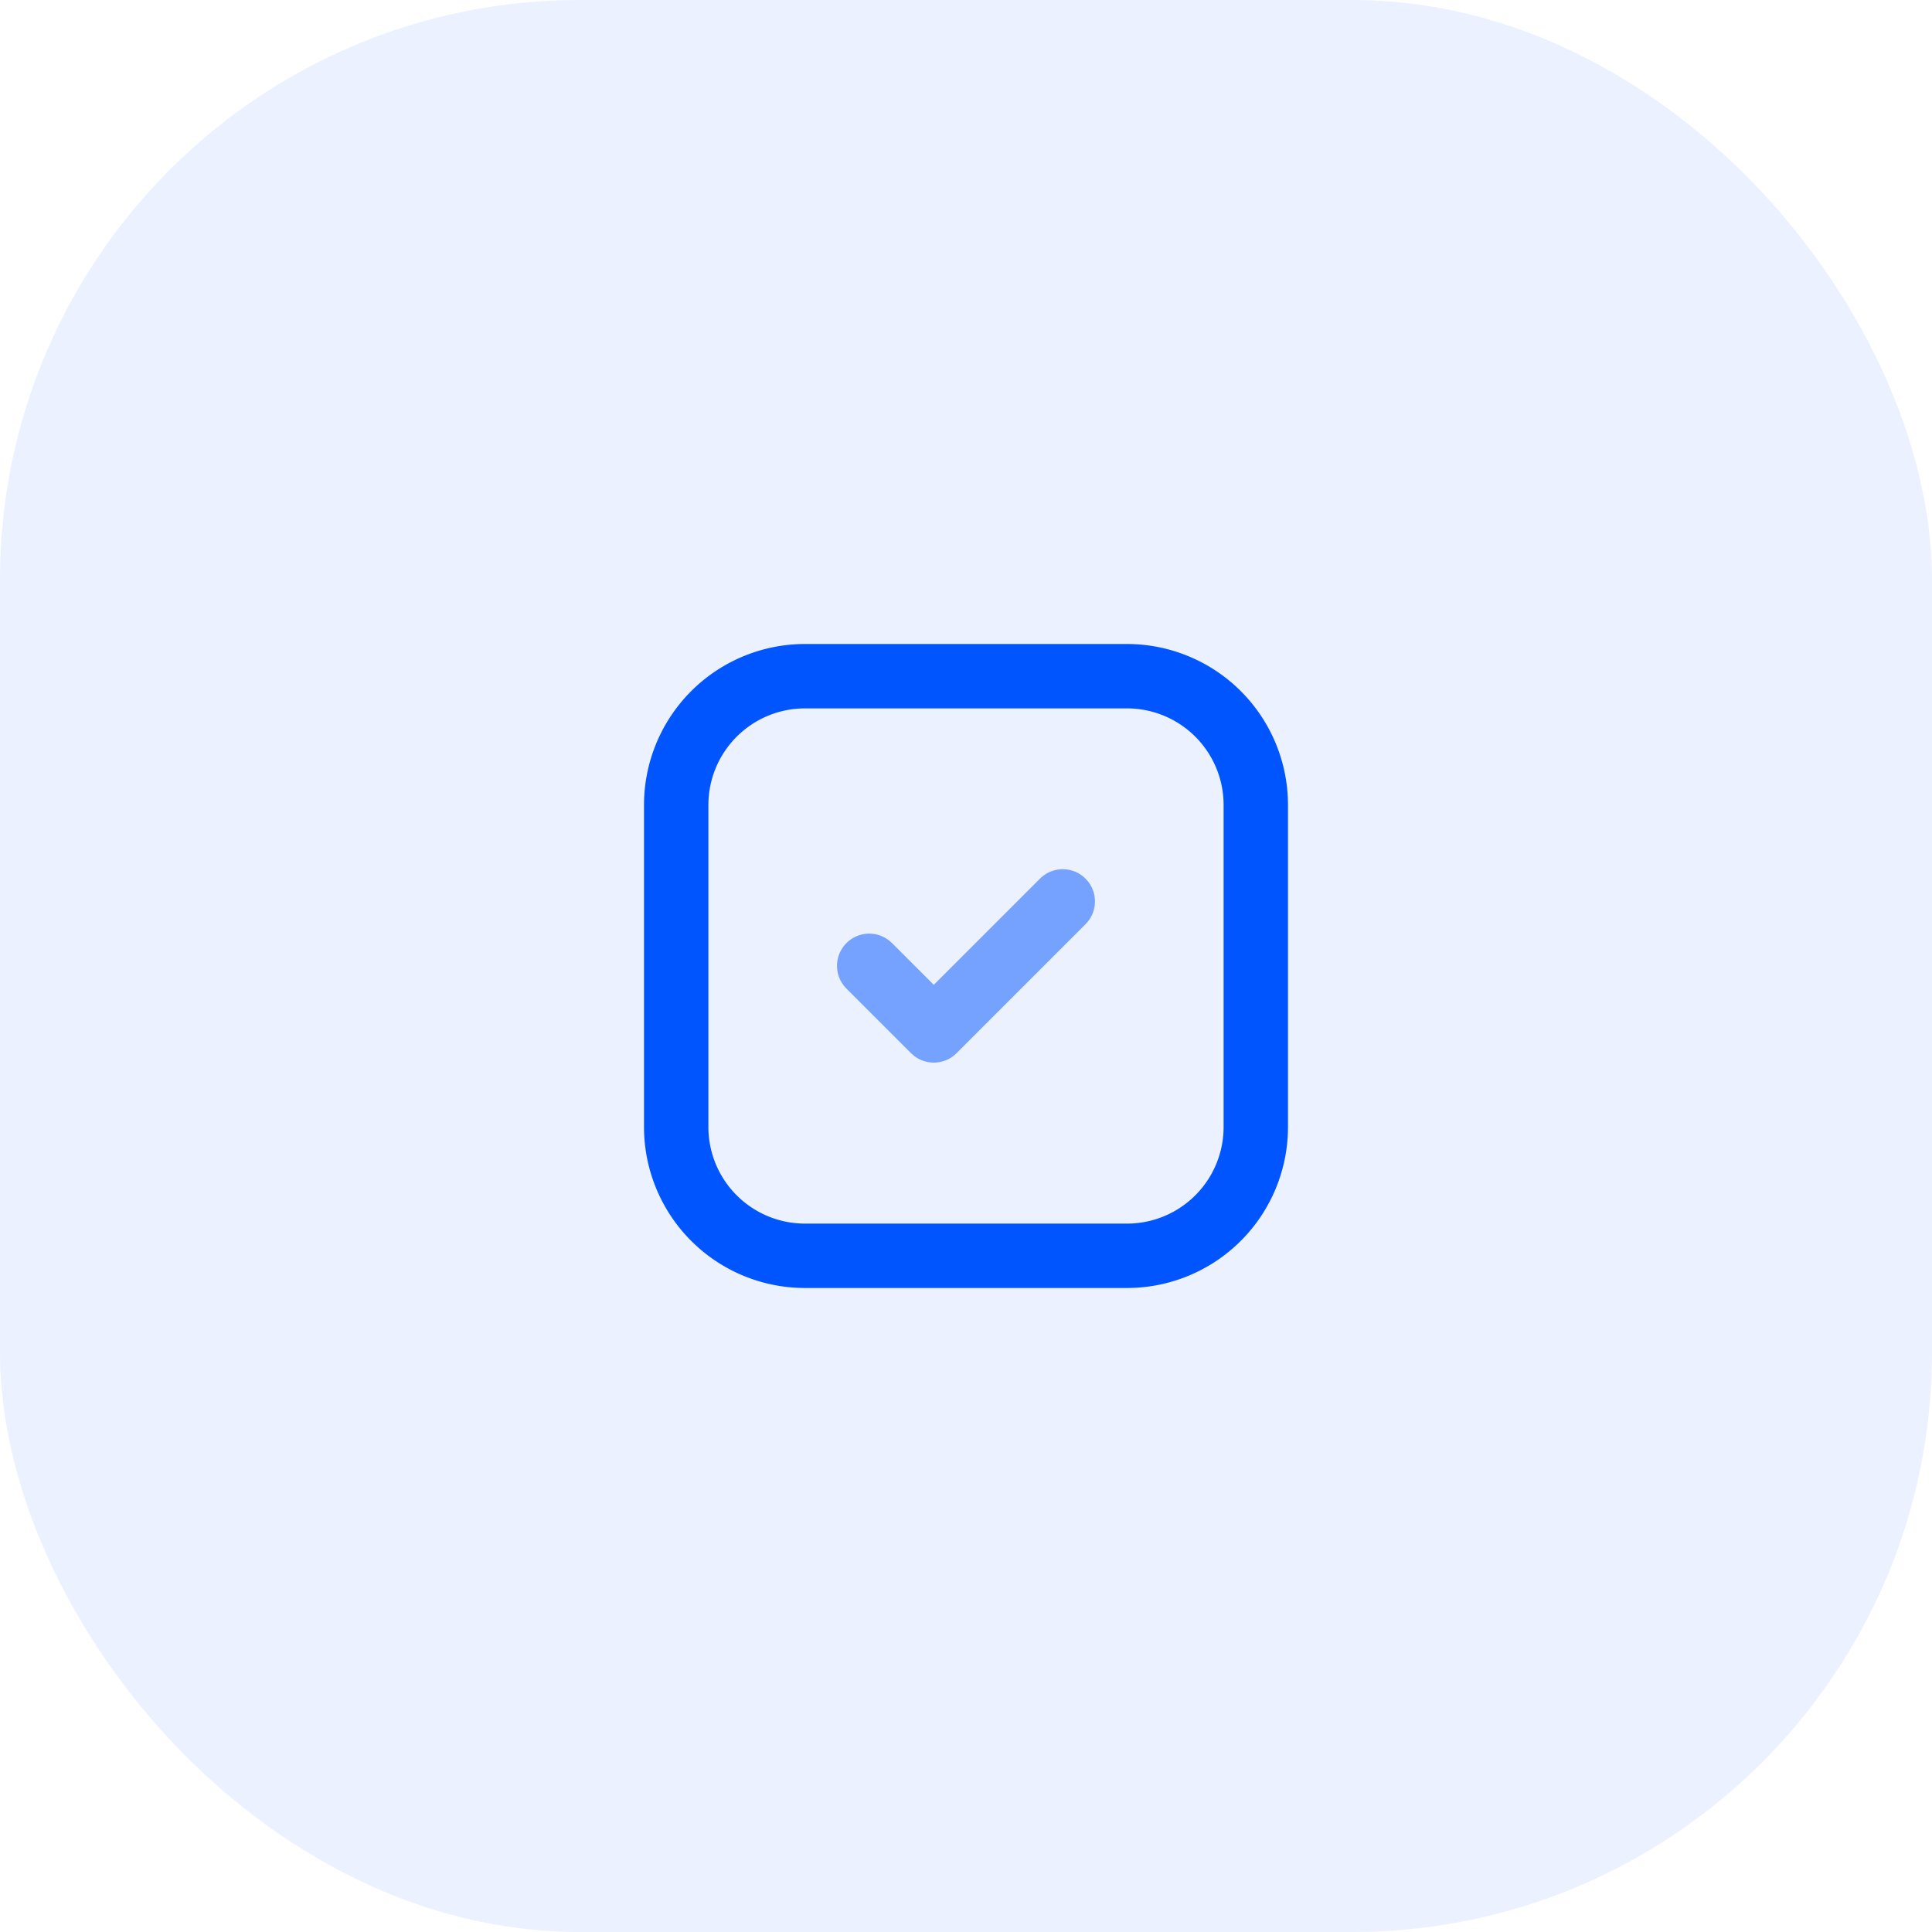
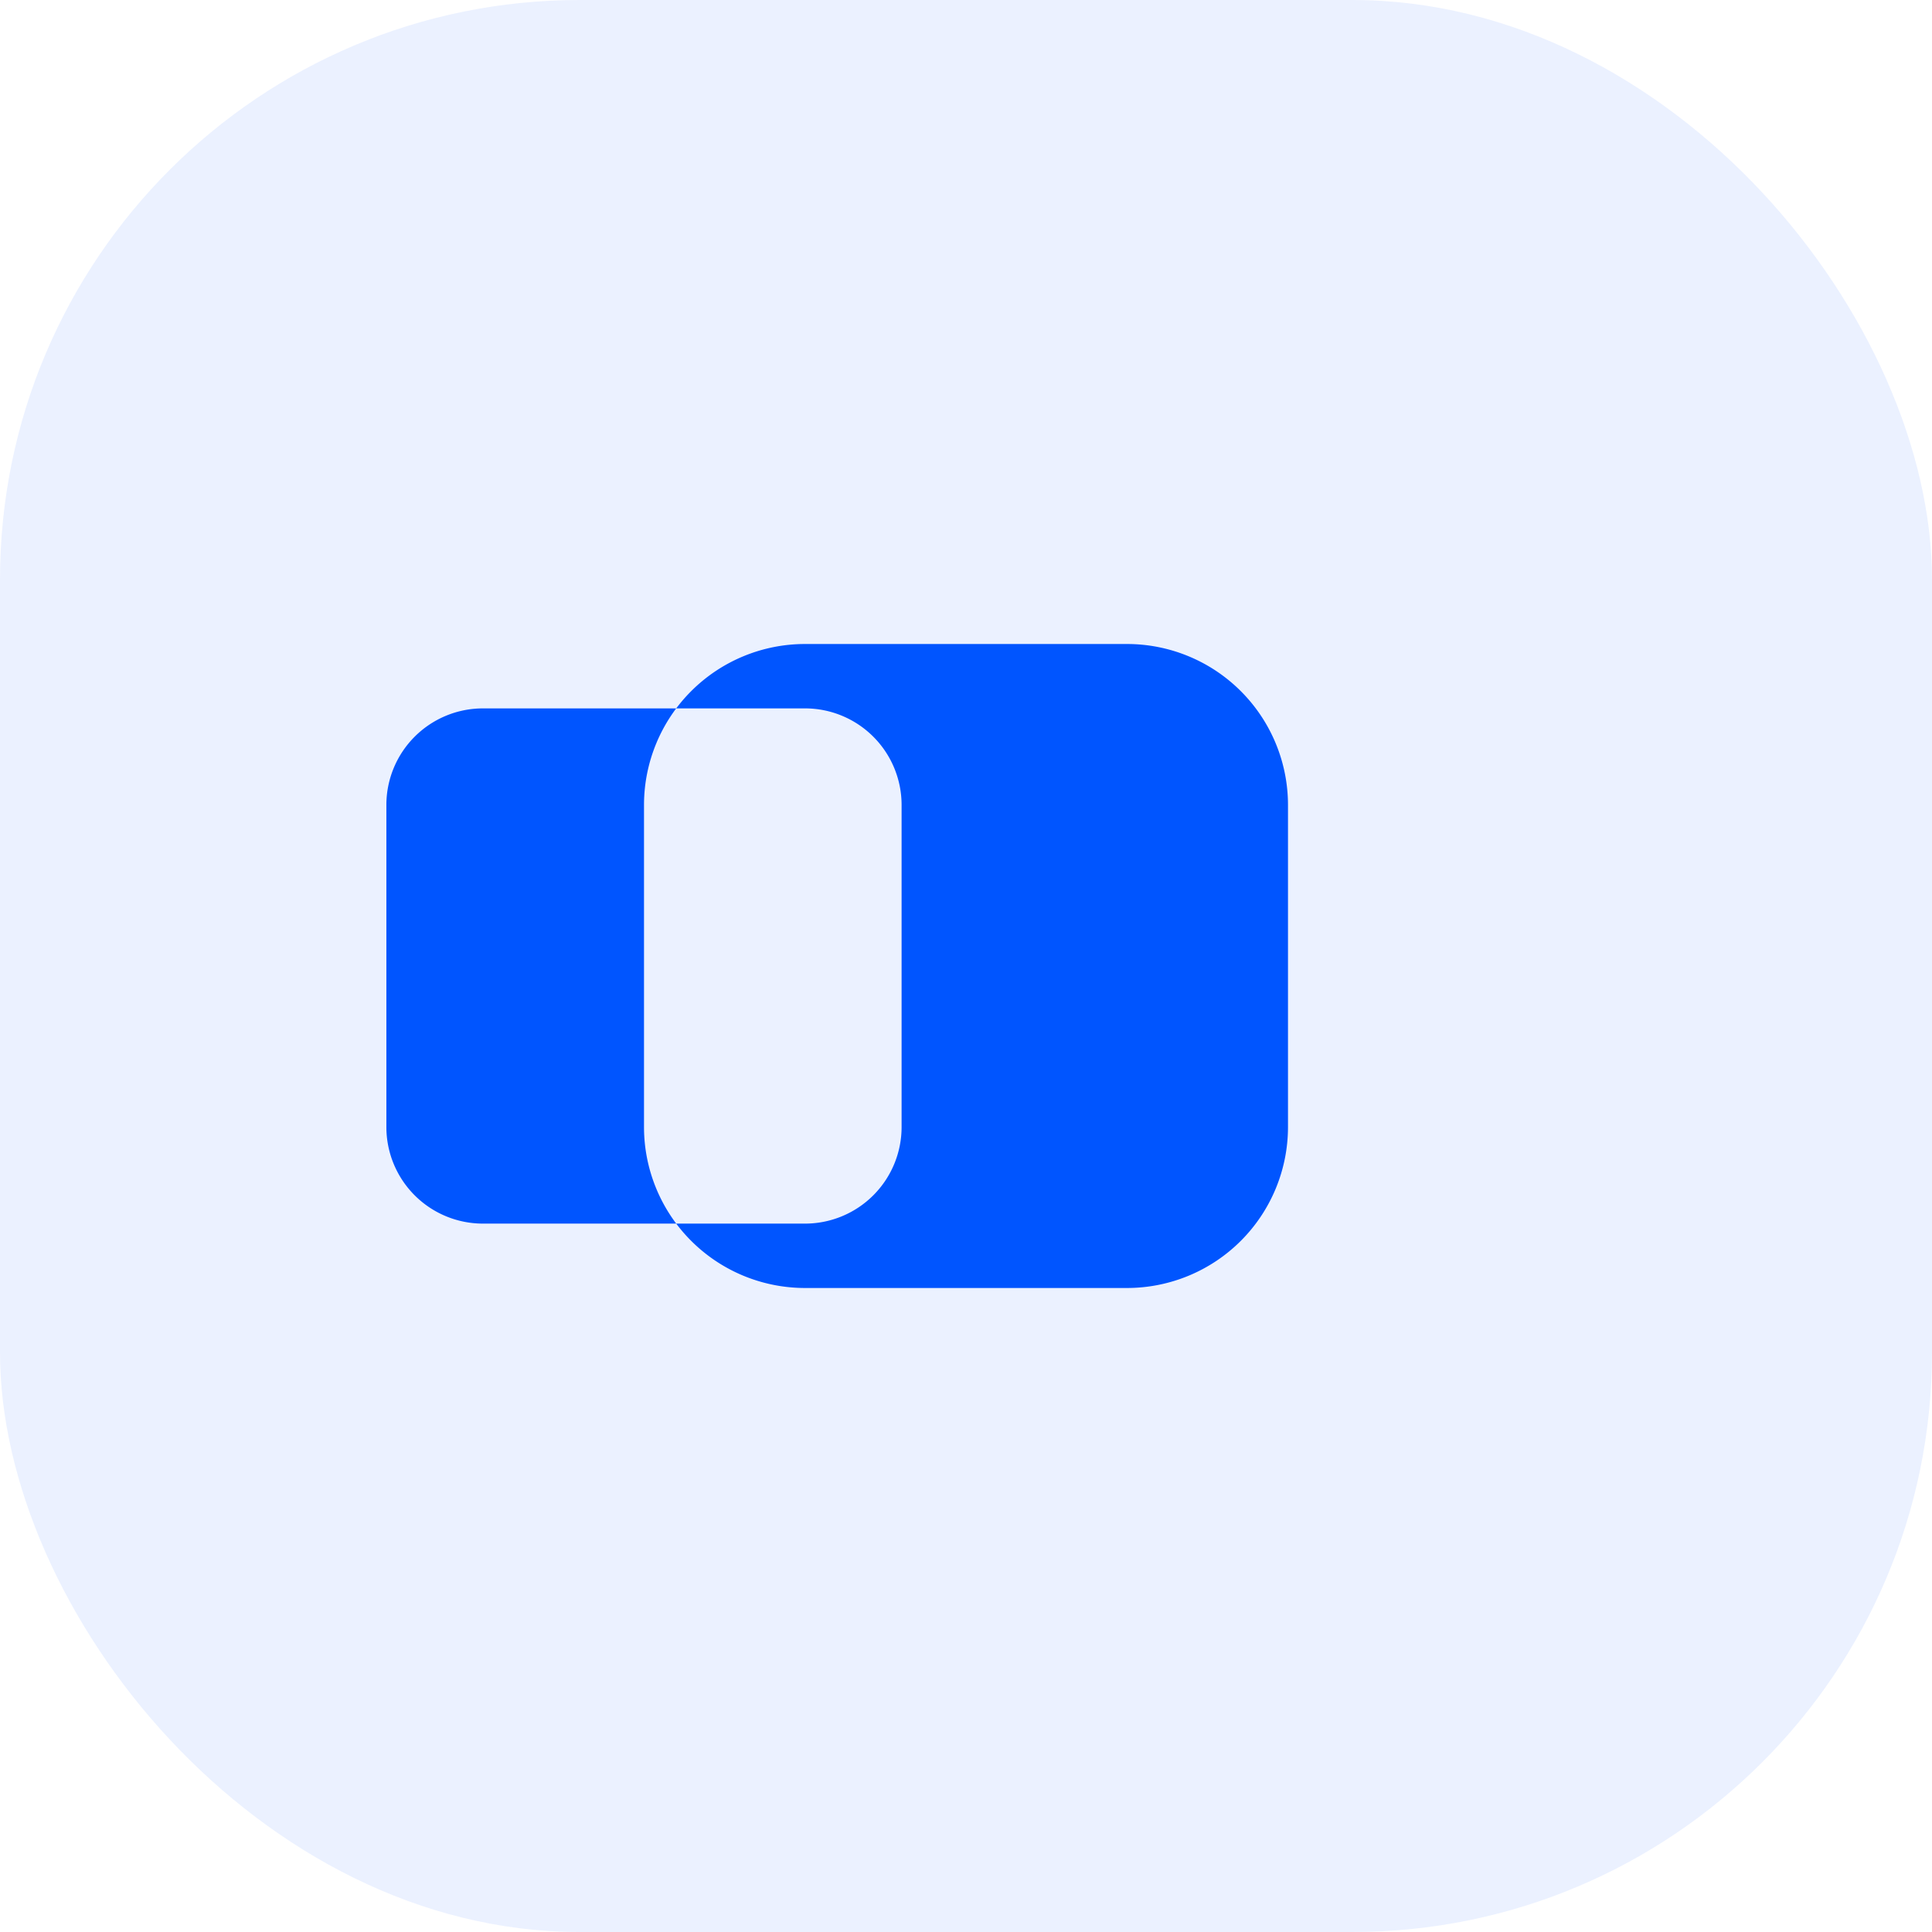
<svg xmlns="http://www.w3.org/2000/svg" fill="none" height="80" width="80">
  <rect fill="#3772ff" fill-opacity=".1" height="80" rx="24" width="80" />
  <g clip-rule="evenodd" fill="#05f" fill-rule="evenodd">
-     <path d="m46.667 26.667h-13.334a6.667 6.667 0 0 0 -6.666 6.666v13.334a6.667 6.667 0 0 0 6.666 6.666h13.334a6.667 6.667 0 0 0 6.666-6.666v-13.334a6.667 6.667 0 0 0 -6.666-6.666zm-13.334 2.666h13.334a4 4 0 0 1 4 4v13.334a4 4 0 0 1 -4 4h-13.334a4 4 0 0 1 -4-4v-13.334a4 4 0 0 1 4-4z" />
-     <path d="m43.057 36.39a1.333 1.333 0 0 1 1.997 1.76l-.111.126-5.334 5.333c-.48.481-1.236.518-1.76.111l-.125-.11-2.667-2.667a1.333 1.333 0 0 1 1.76-1.997l.126.111 1.724 1.723z" opacity=".5" />
+     <path d="m46.667 26.667h-13.334a6.667 6.667 0 0 0 -6.666 6.666v13.334a6.667 6.667 0 0 0 6.666 6.666h13.334a6.667 6.667 0 0 0 6.666-6.666v-13.334a6.667 6.667 0 0 0 -6.666-6.666zm-13.334 2.666a4 4 0 0 1 4 4v13.334a4 4 0 0 1 -4 4h-13.334a4 4 0 0 1 -4-4v-13.334a4 4 0 0 1 4-4z" />
  </g>
</svg>